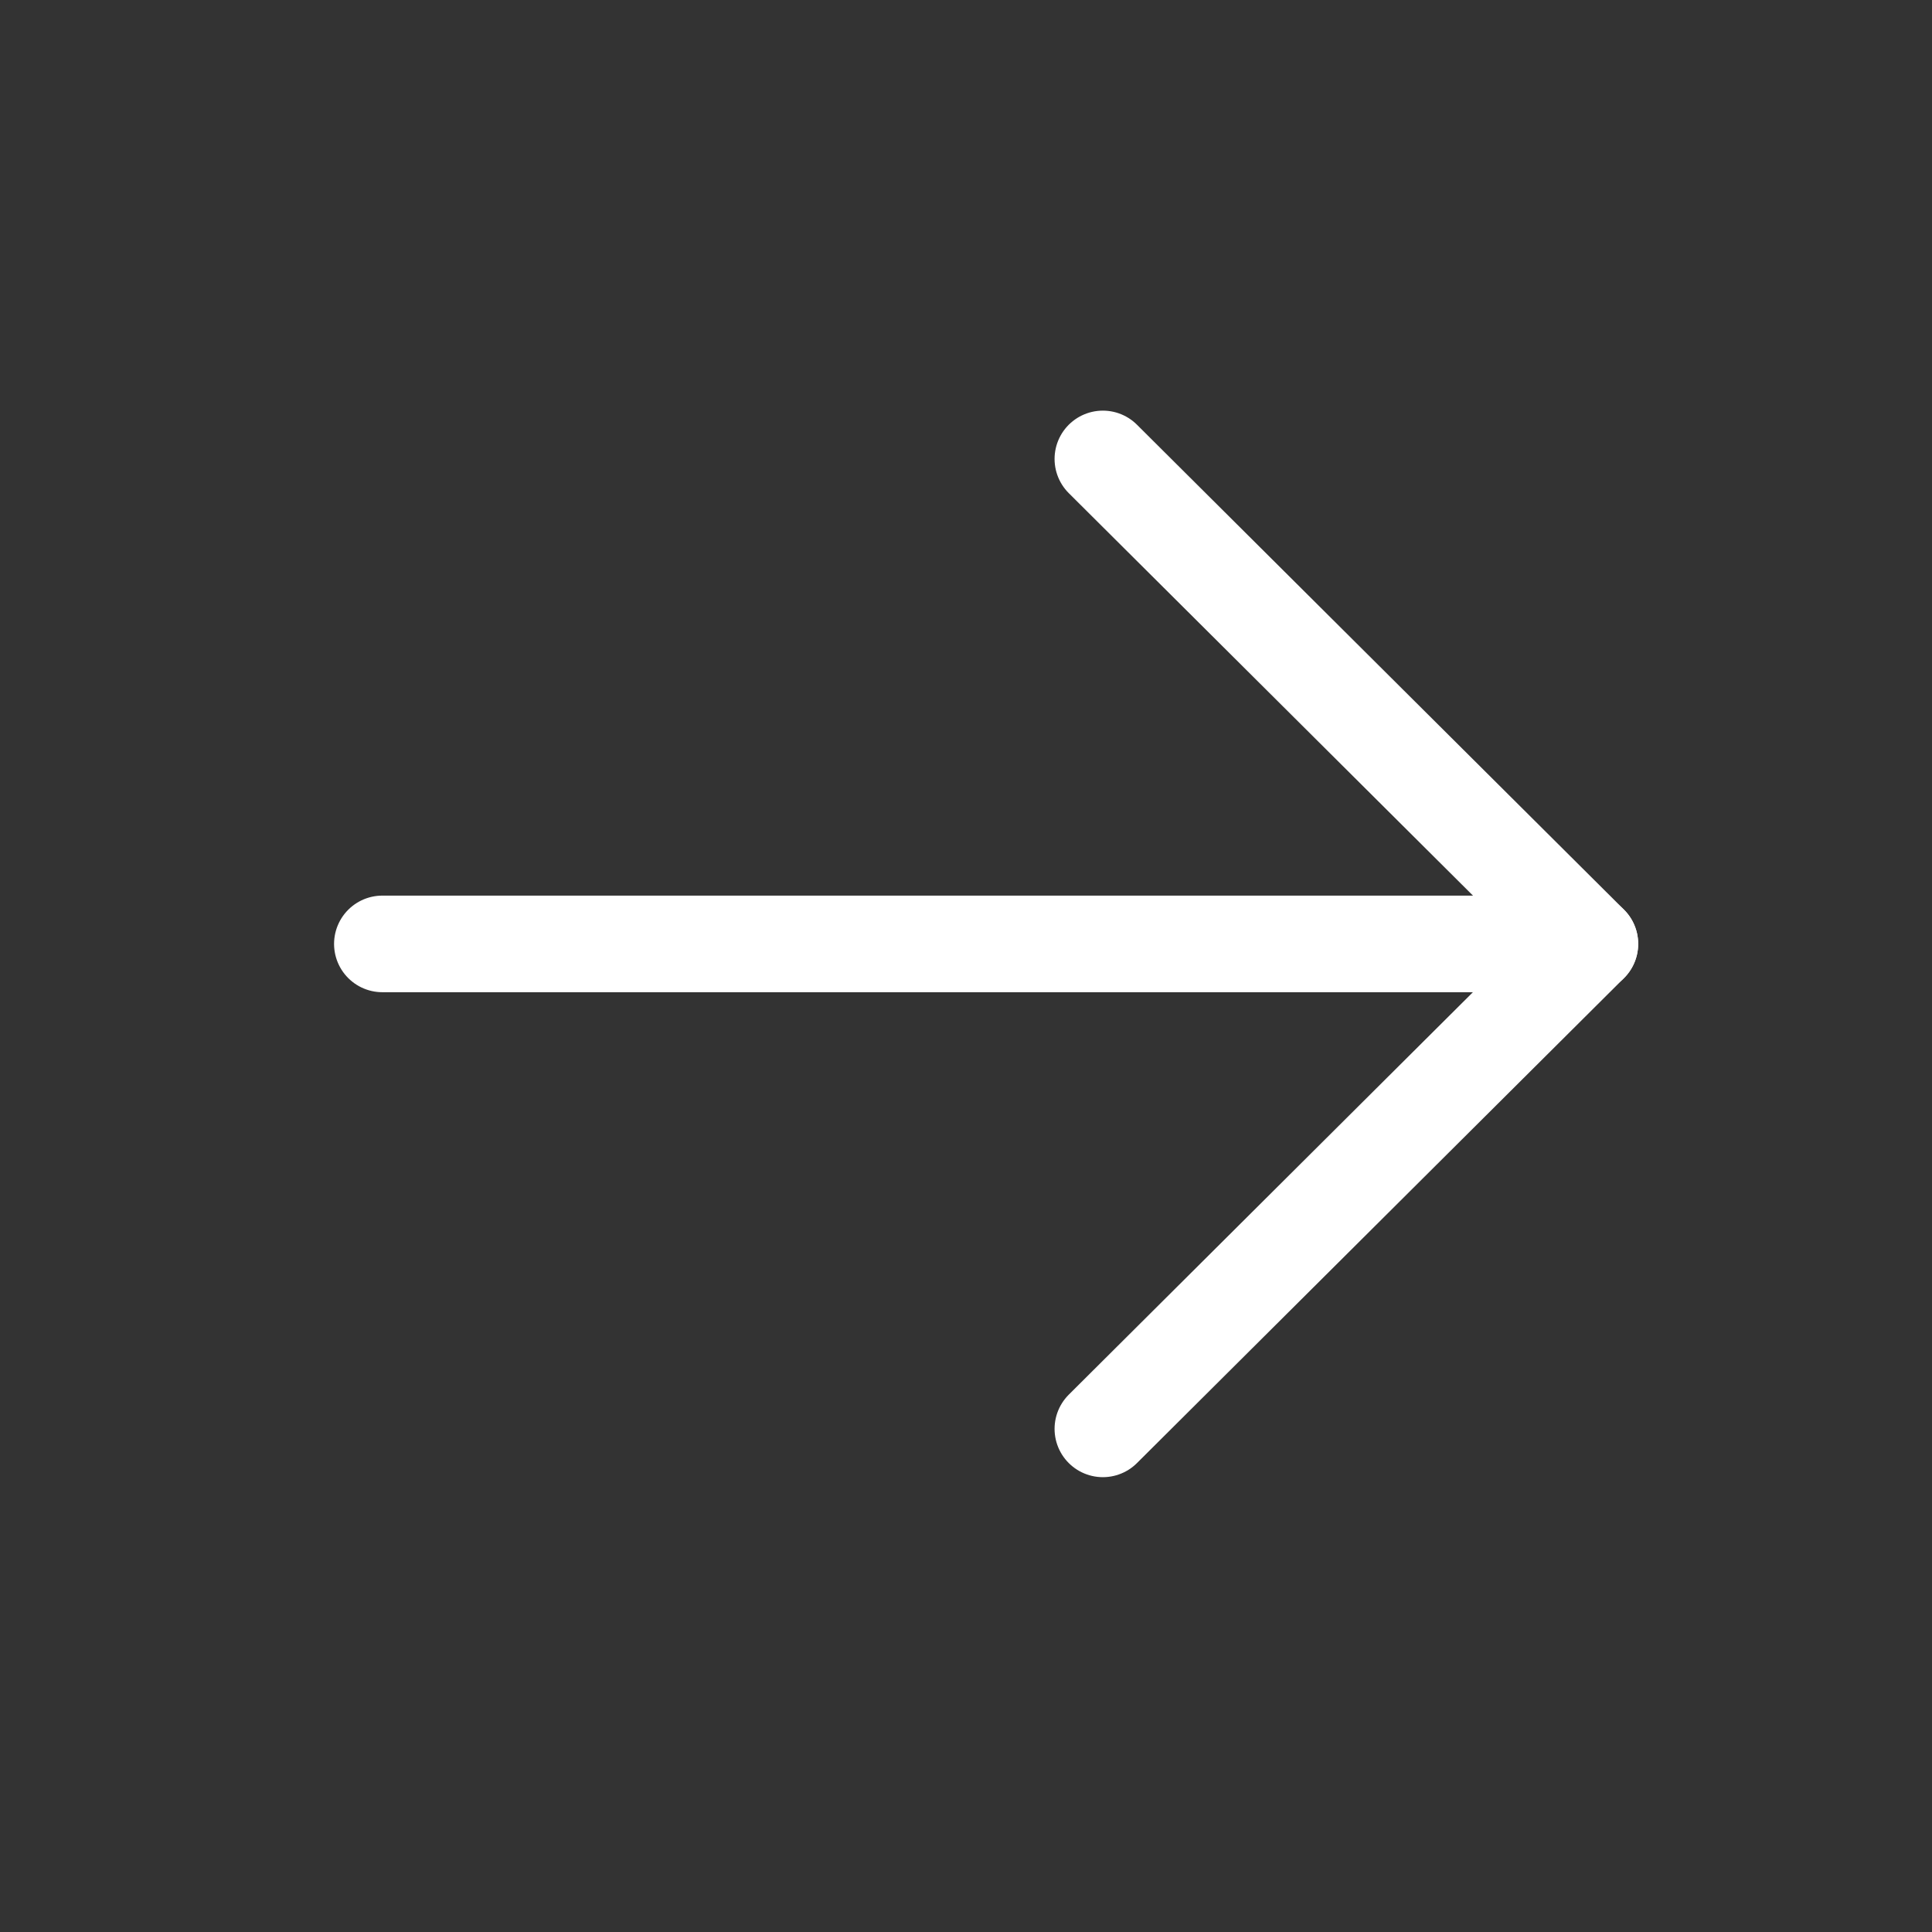
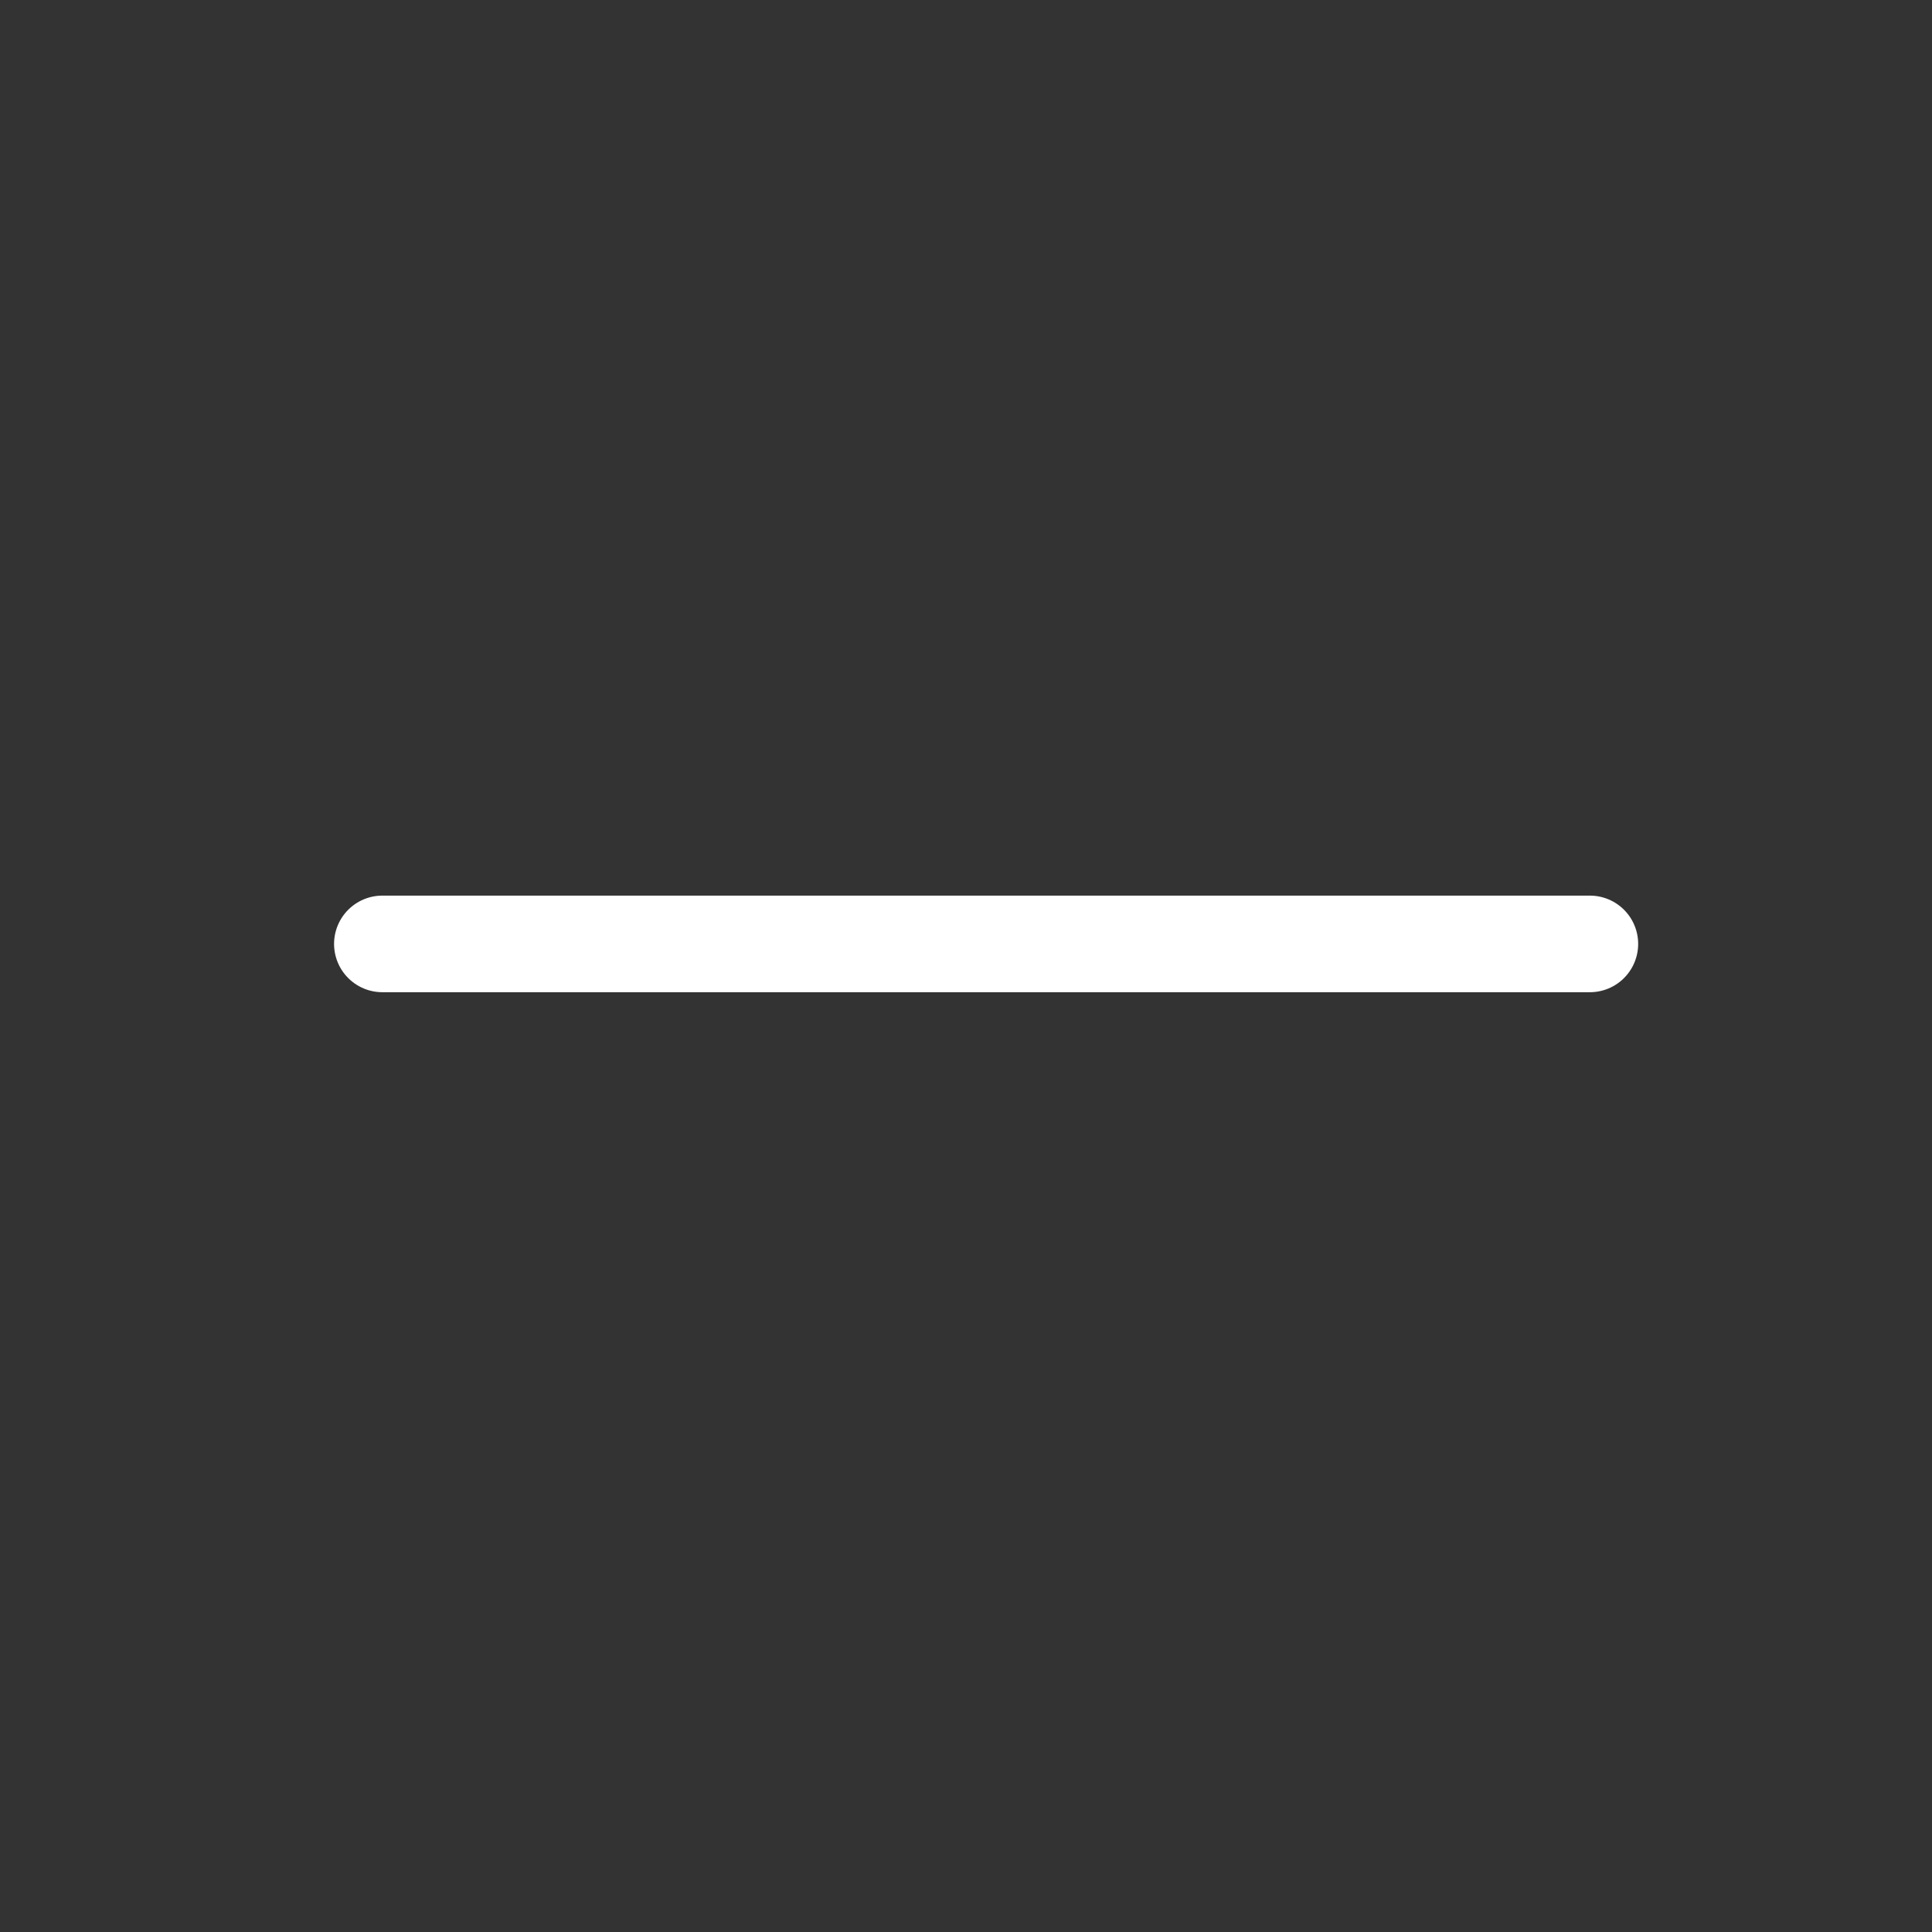
<svg xmlns="http://www.w3.org/2000/svg" width="90" height="90" viewBox="0 0 90 90" fill="none">
  <rect x="0" y="0" width="90" height="90" fill="#333333" stroke="none" />
  <path d="M74.062 43.971H17.812" stroke="white" stroke-width="4.5" stroke-linecap="round" stroke-linejoin="round" />
-   <path d="M51.376 21.379L74.064 43.969L51.376 66.562" stroke="white" stroke-width="4.5" stroke-linecap="round" stroke-linejoin="round" />
</svg>